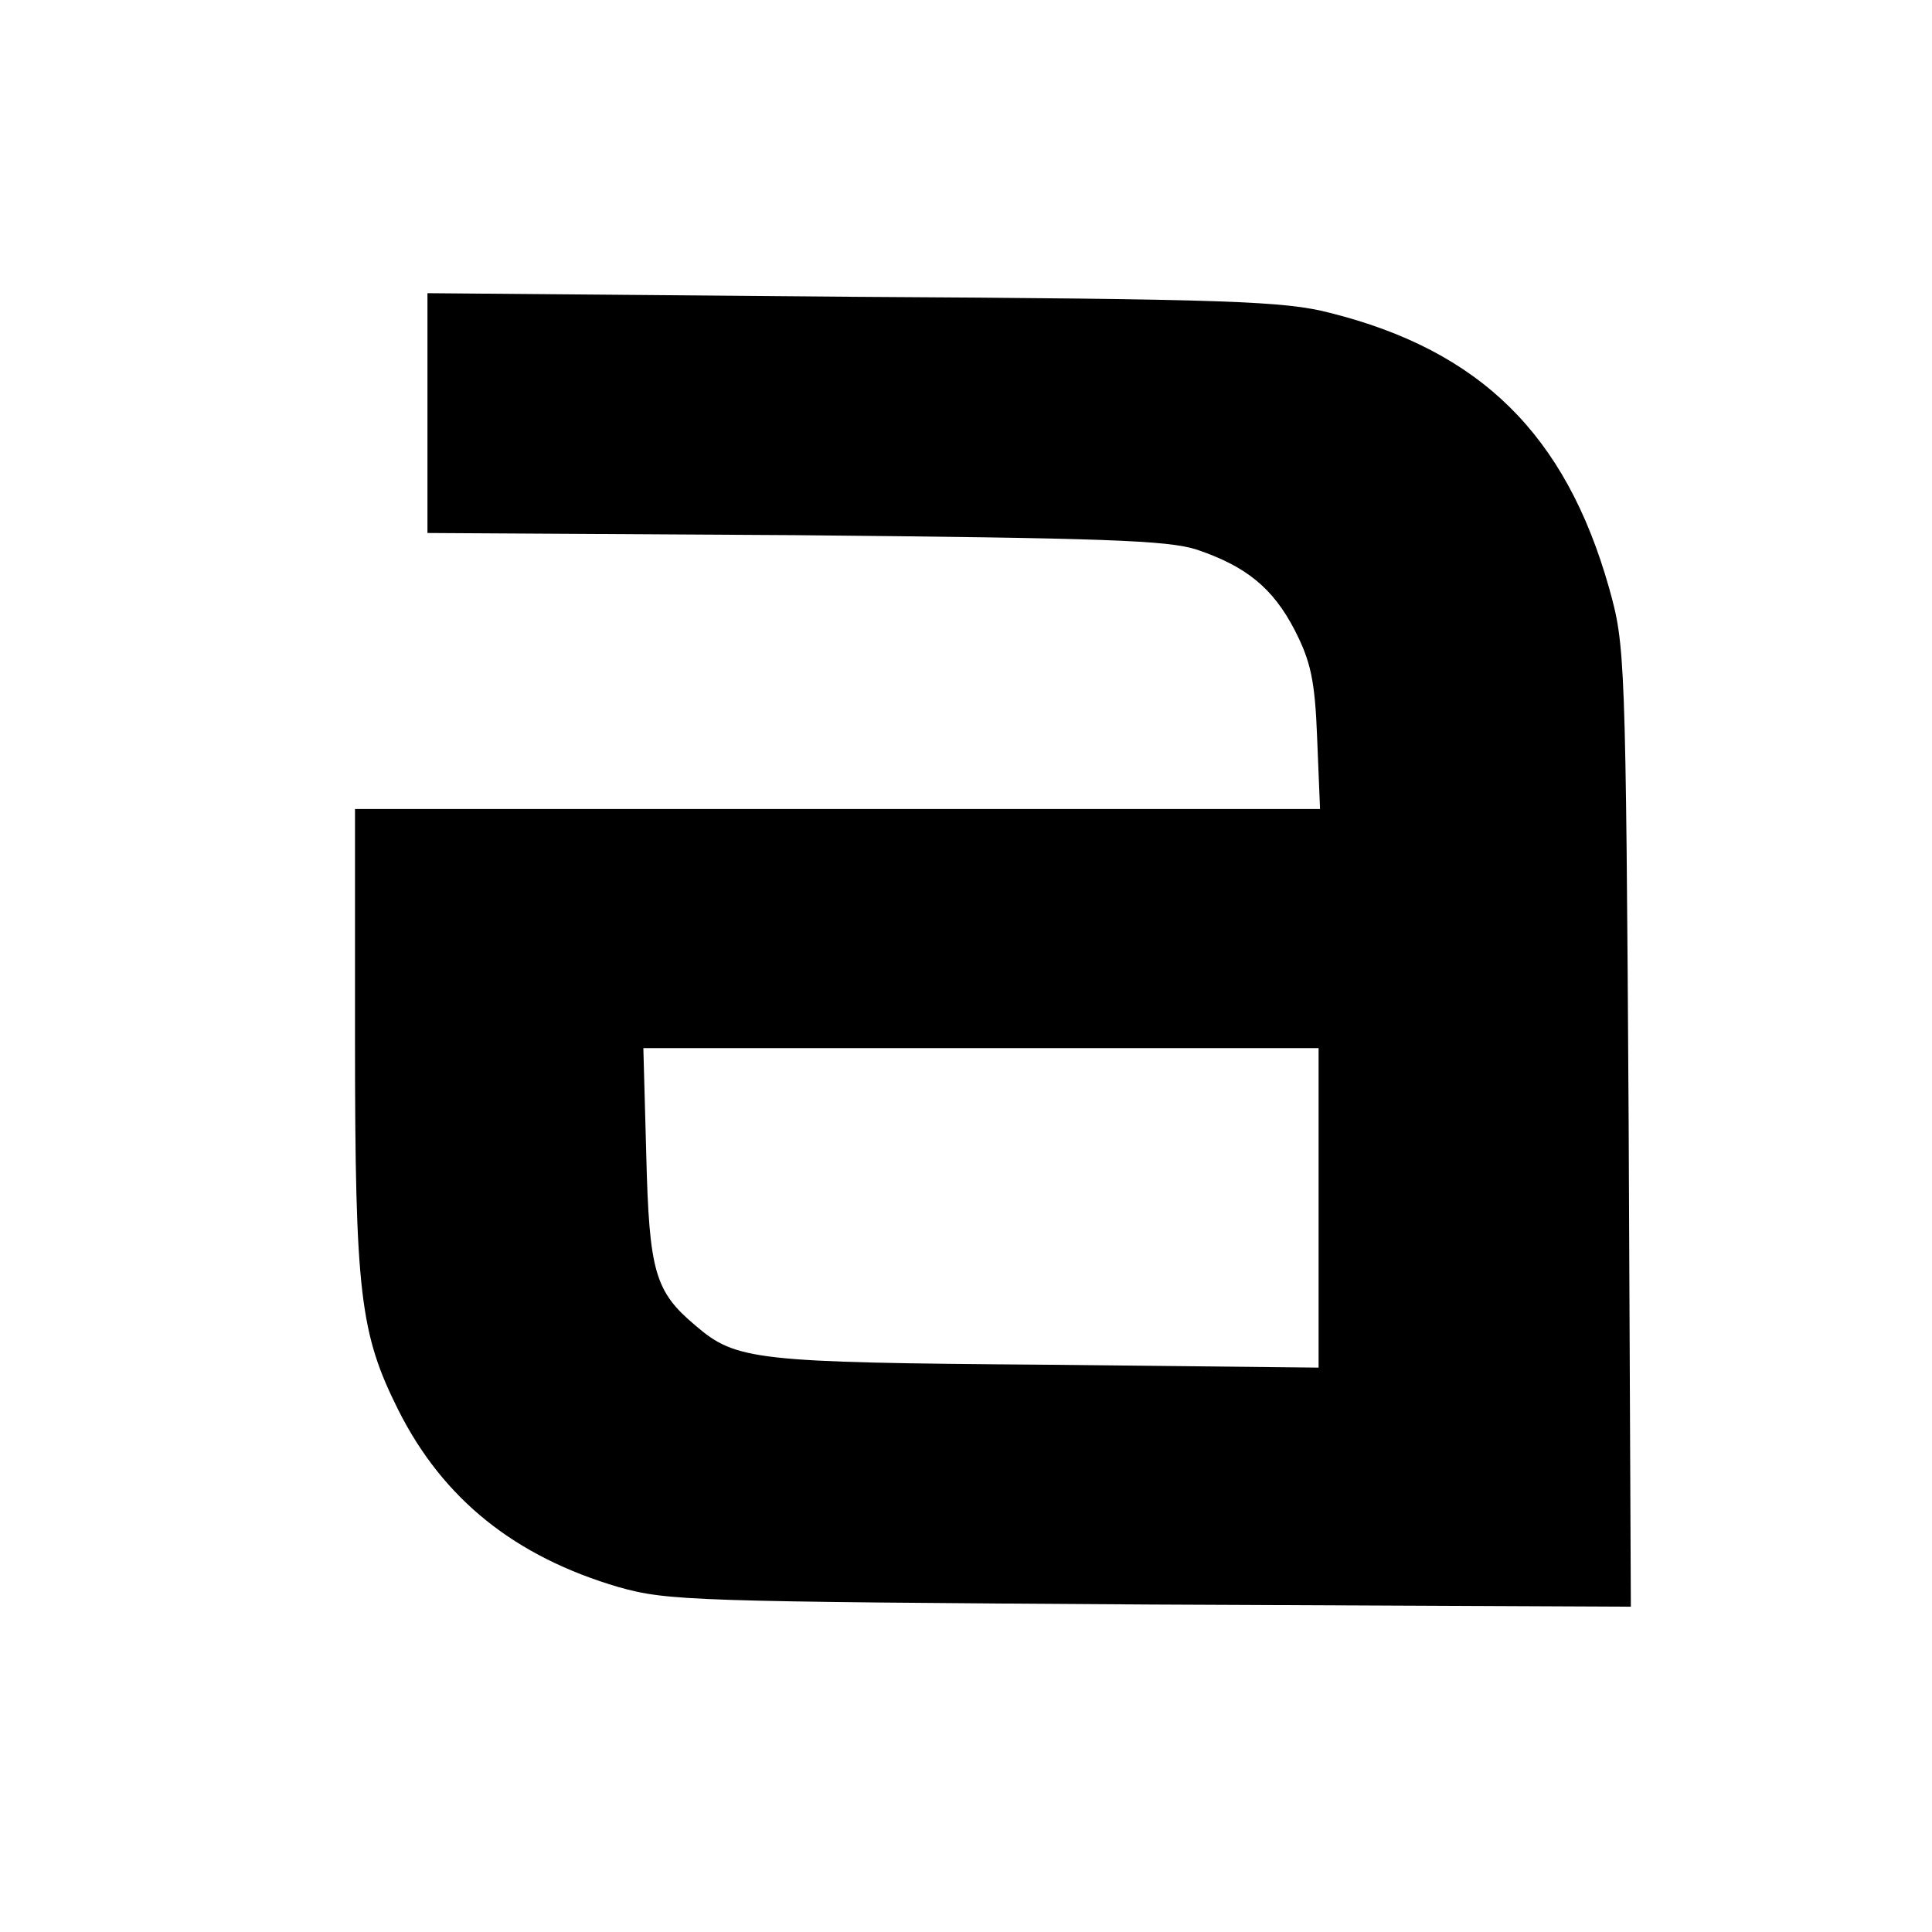
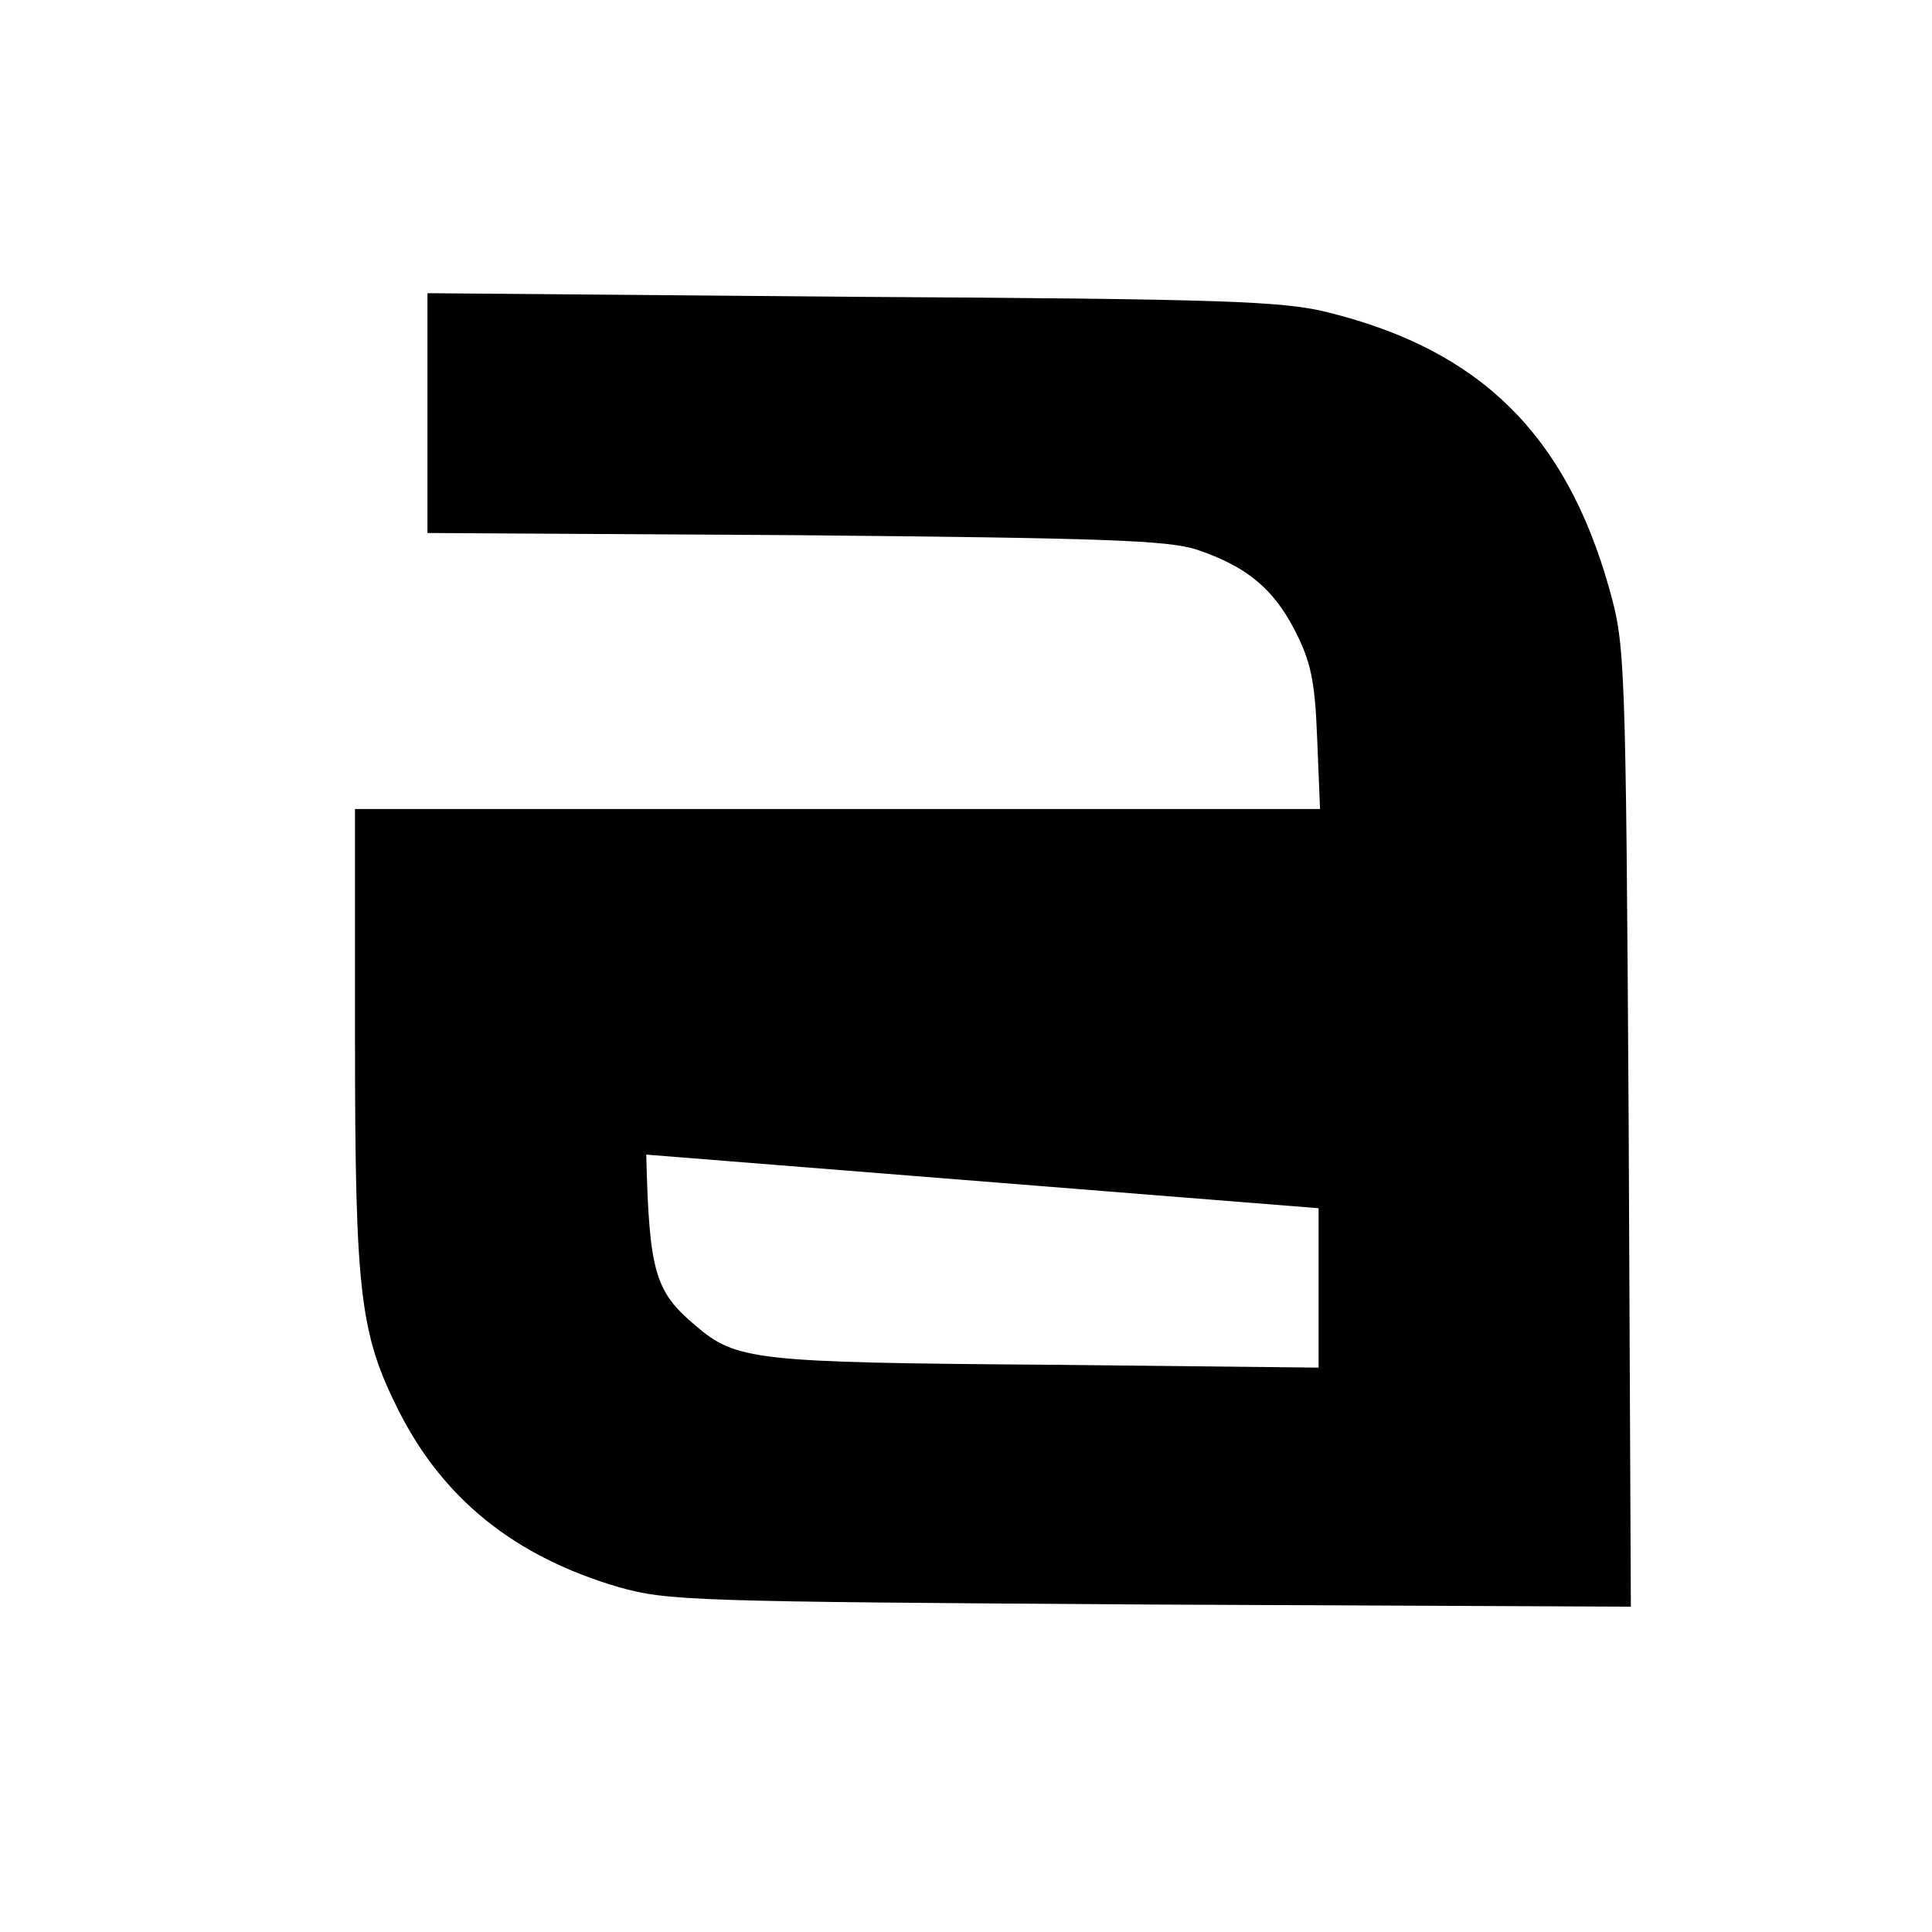
<svg xmlns="http://www.w3.org/2000/svg" version="1.0" width="16pt" height="16pt" viewBox="0 0 16 16" preserveAspectRatio="xMidYMid meet">
  <g transform="translate(0,16) scale(0.006,-0.006)" fill="#000000" stroke="none">
-     <path d="M590 2096 l0 -165 508 -3 c427 -4 514 -7 554 -20 68 -23 105 -53 135 -111 22 -43 28 -69 31 -149 l4 -98 -666 0 -666 0 0 -317 c0 -353 7 -407 60 -513 62 -123 161 -202 304 -244 68 -19 100 -20 734 -24 l663 -3 -3 663 c-4 653 -5 664 -27 743 -60 212 -178 328 -386 380 -62 16 -140 19 -657 22 l-588 5 0 -166z m1230 -1097 l0 -220 -377 4 c-402 3 -427 6 -483 54 -56 47 -64 74 -68 236 l-4 147 466 0 466 0 0 -221z" />
+     <path d="M590 2096 l0 -165 508 -3 c427 -4 514 -7 554 -20 68 -23 105 -53 135 -111 22 -43 28 -69 31 -149 l4 -98 -666 0 -666 0 0 -317 c0 -353 7 -407 60 -513 62 -123 161 -202 304 -244 68 -19 100 -20 734 -24 l663 -3 -3 663 c-4 653 -5 664 -27 743 -60 212 -178 328 -386 380 -62 16 -140 19 -657 22 l-588 5 0 -166z m1230 -1097 l0 -220 -377 4 c-402 3 -427 6 -483 54 -56 47 -64 74 -68 236 z" />
  </g>
</svg>